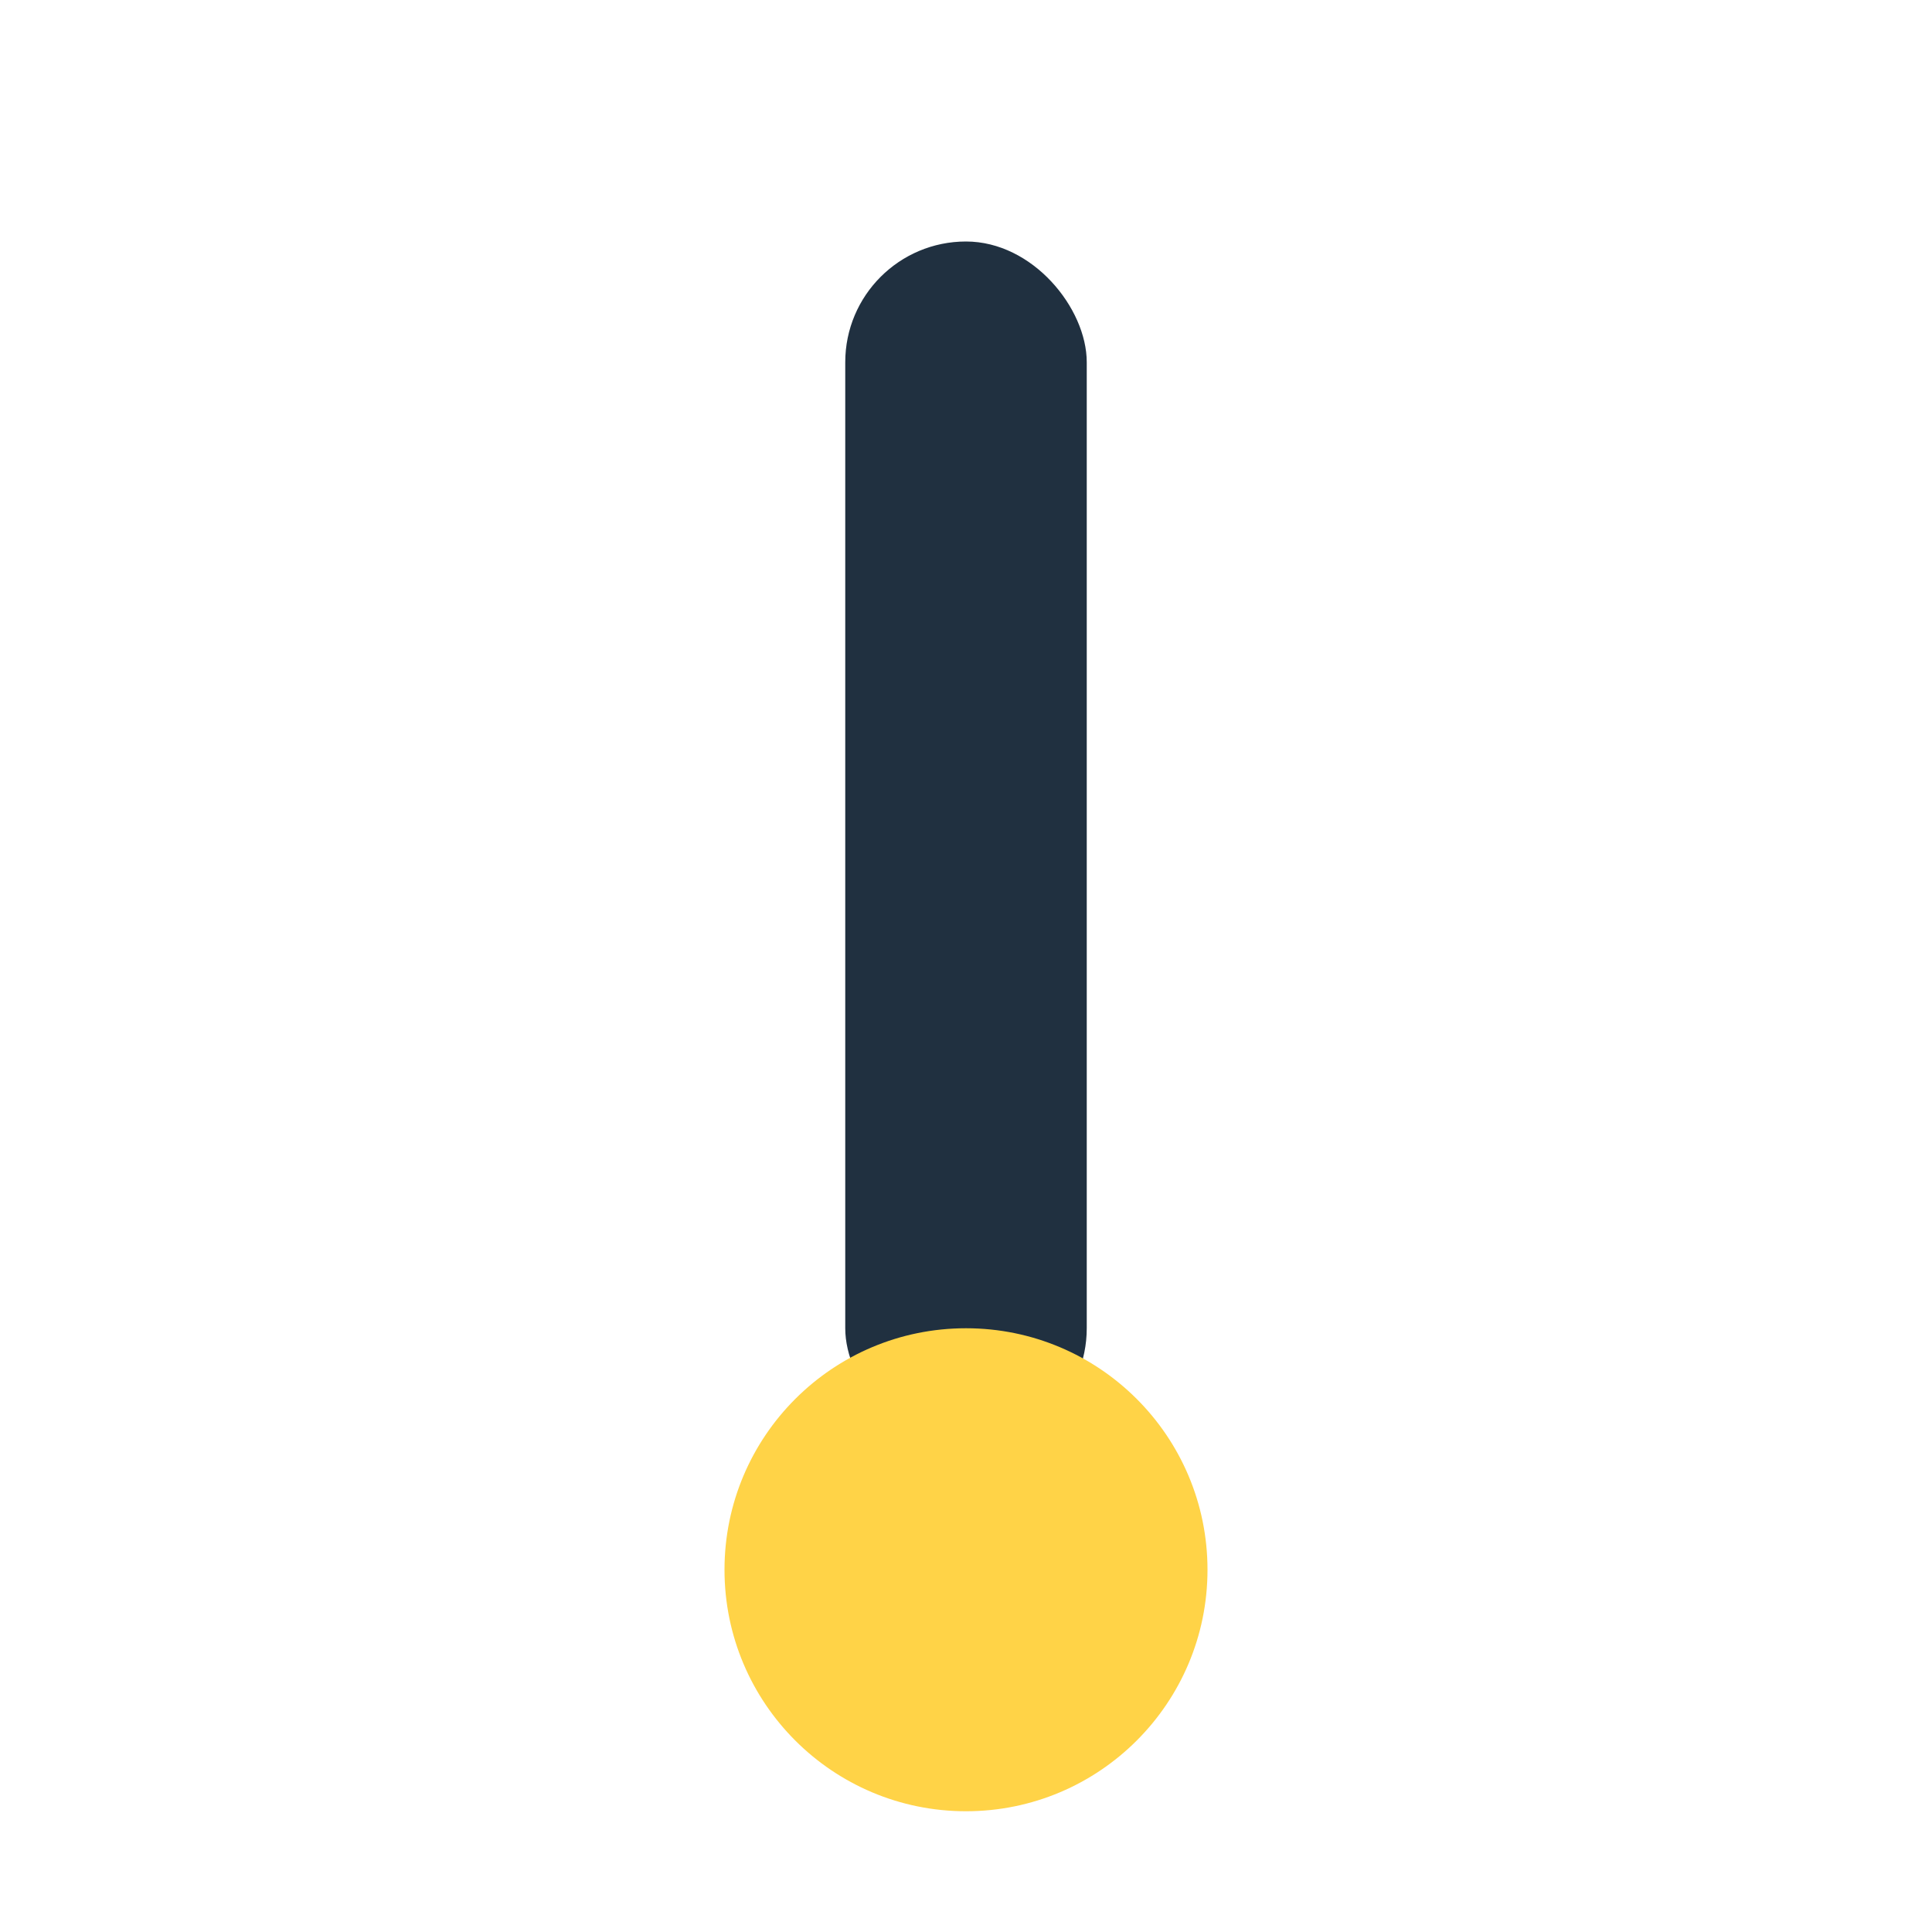
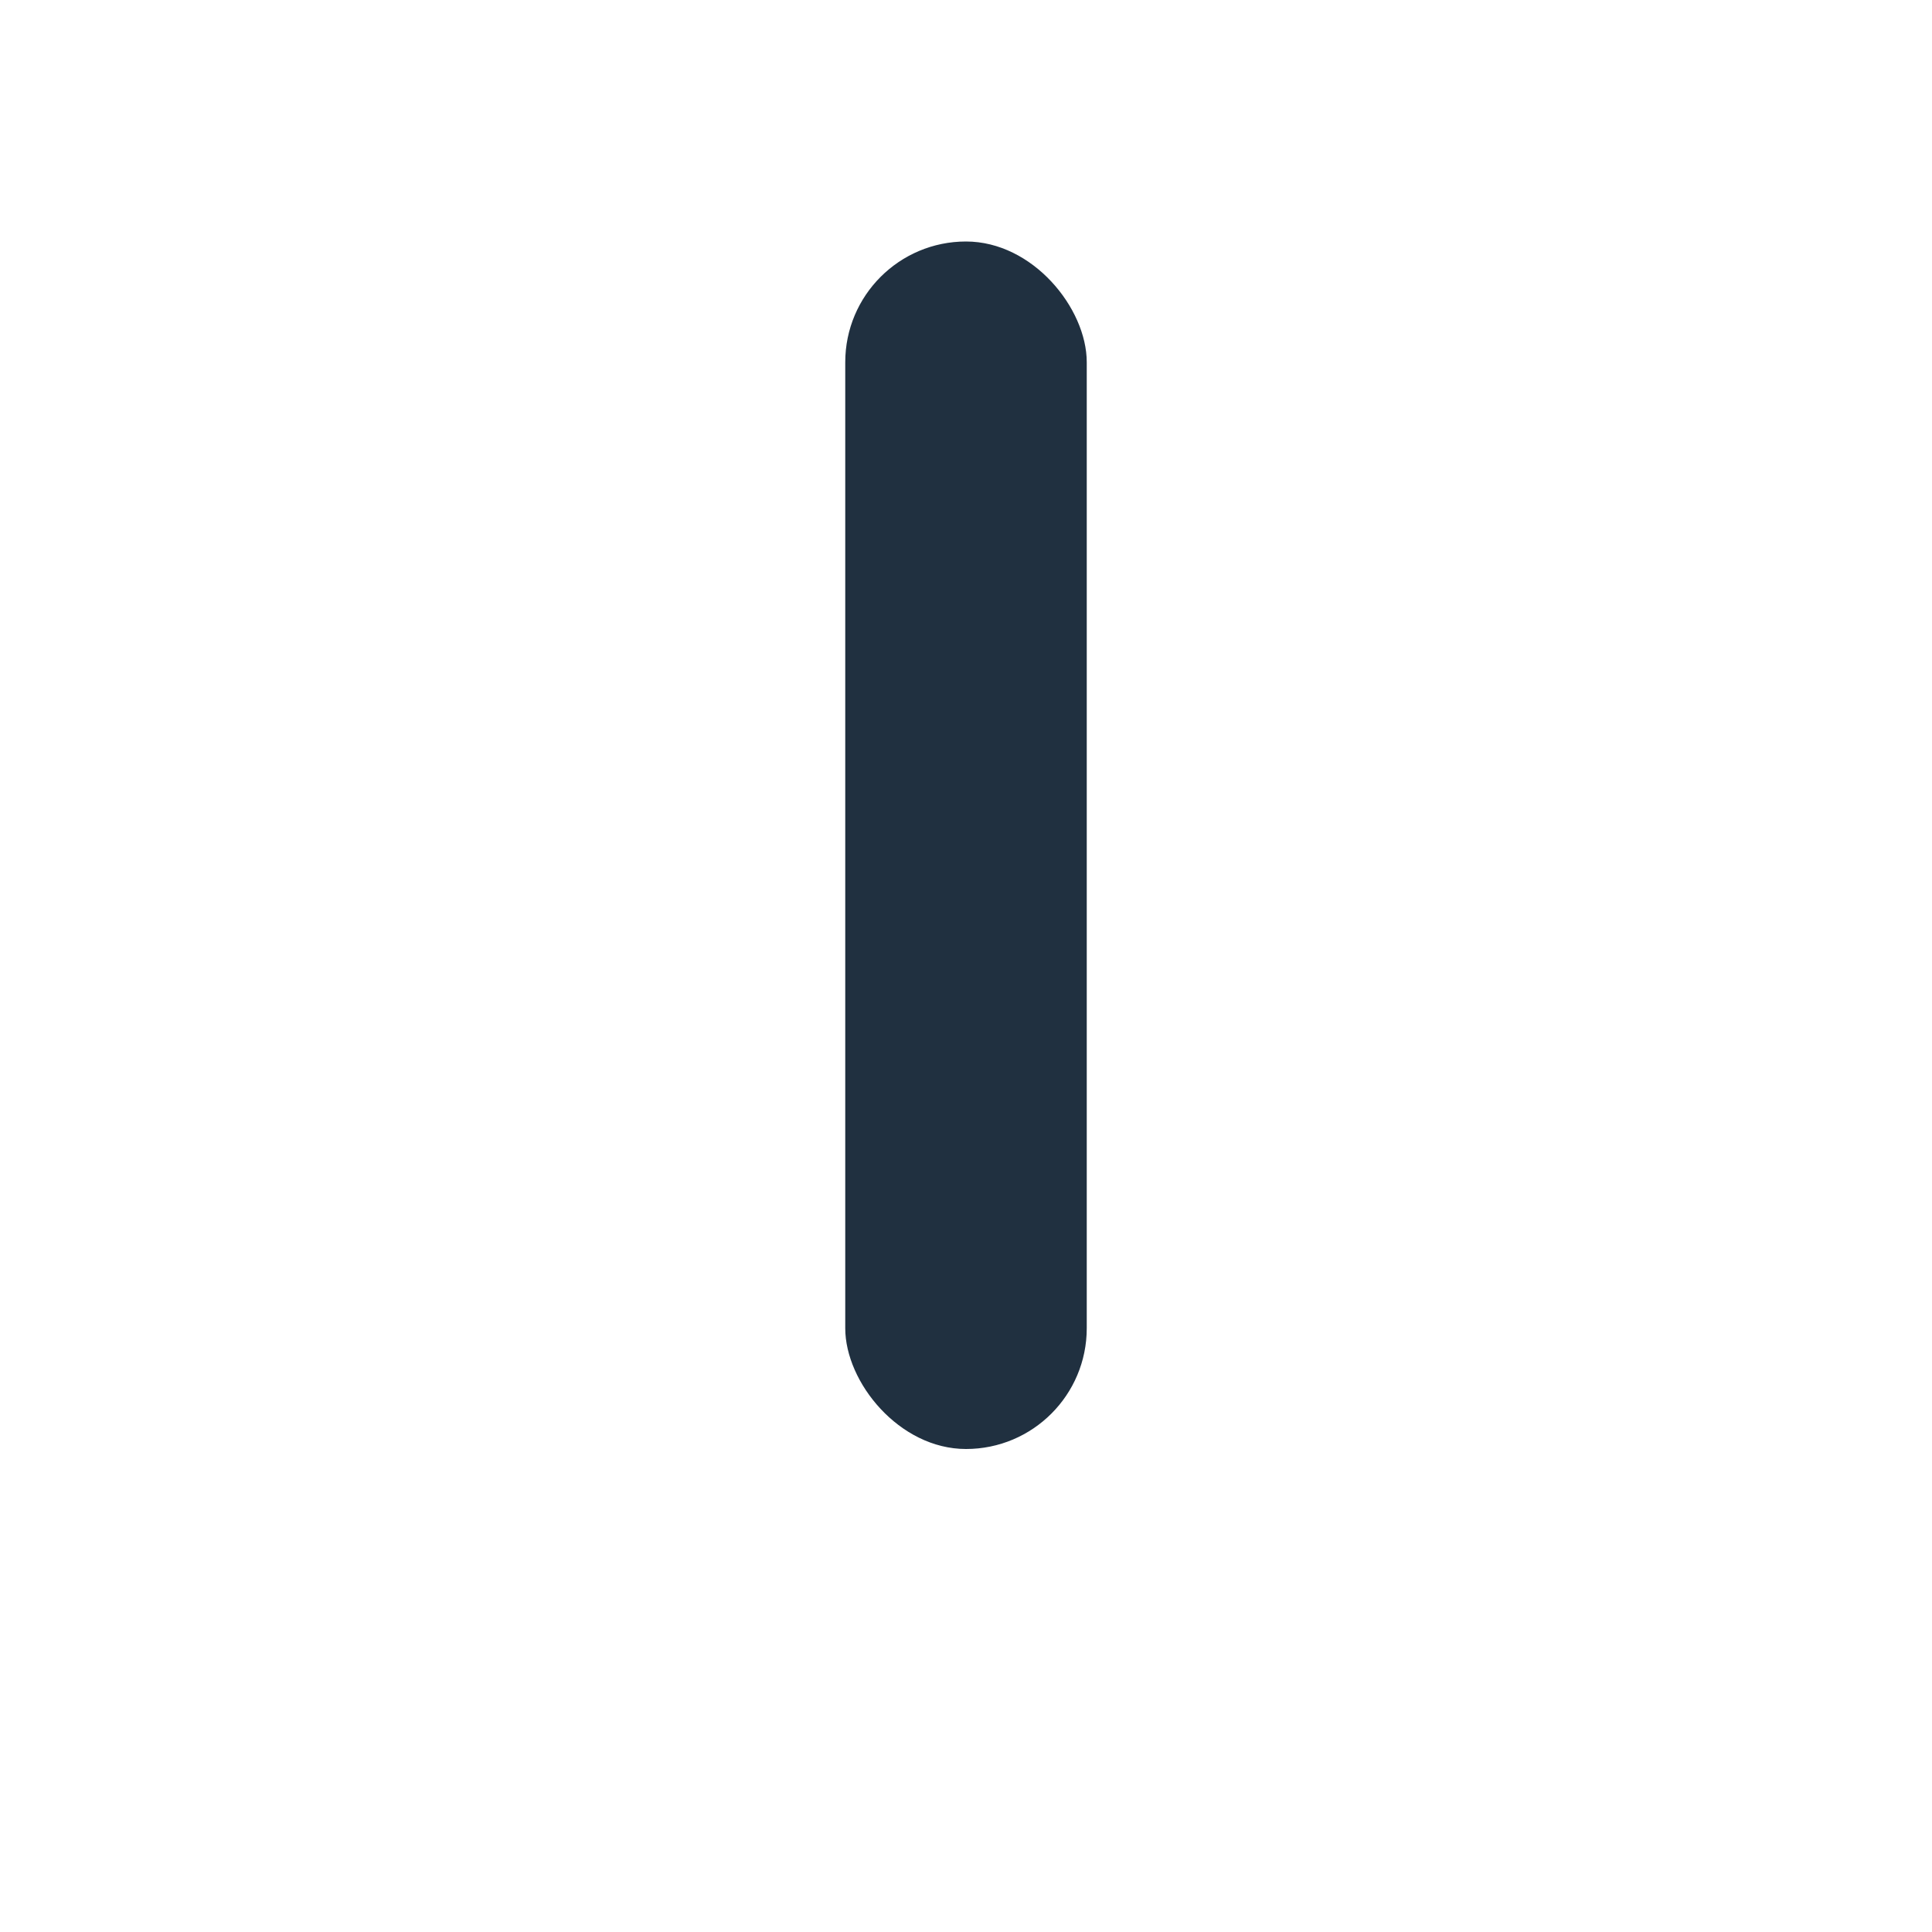
<svg xmlns="http://www.w3.org/2000/svg" width="32" height="32" viewBox="0 0 32 32">
  <rect x="14" y="4" width="4" height="20" rx="2" fill="#203040" />
-   <circle cx="16" cy="26" r="4" fill="#FFD347" />
</svg>